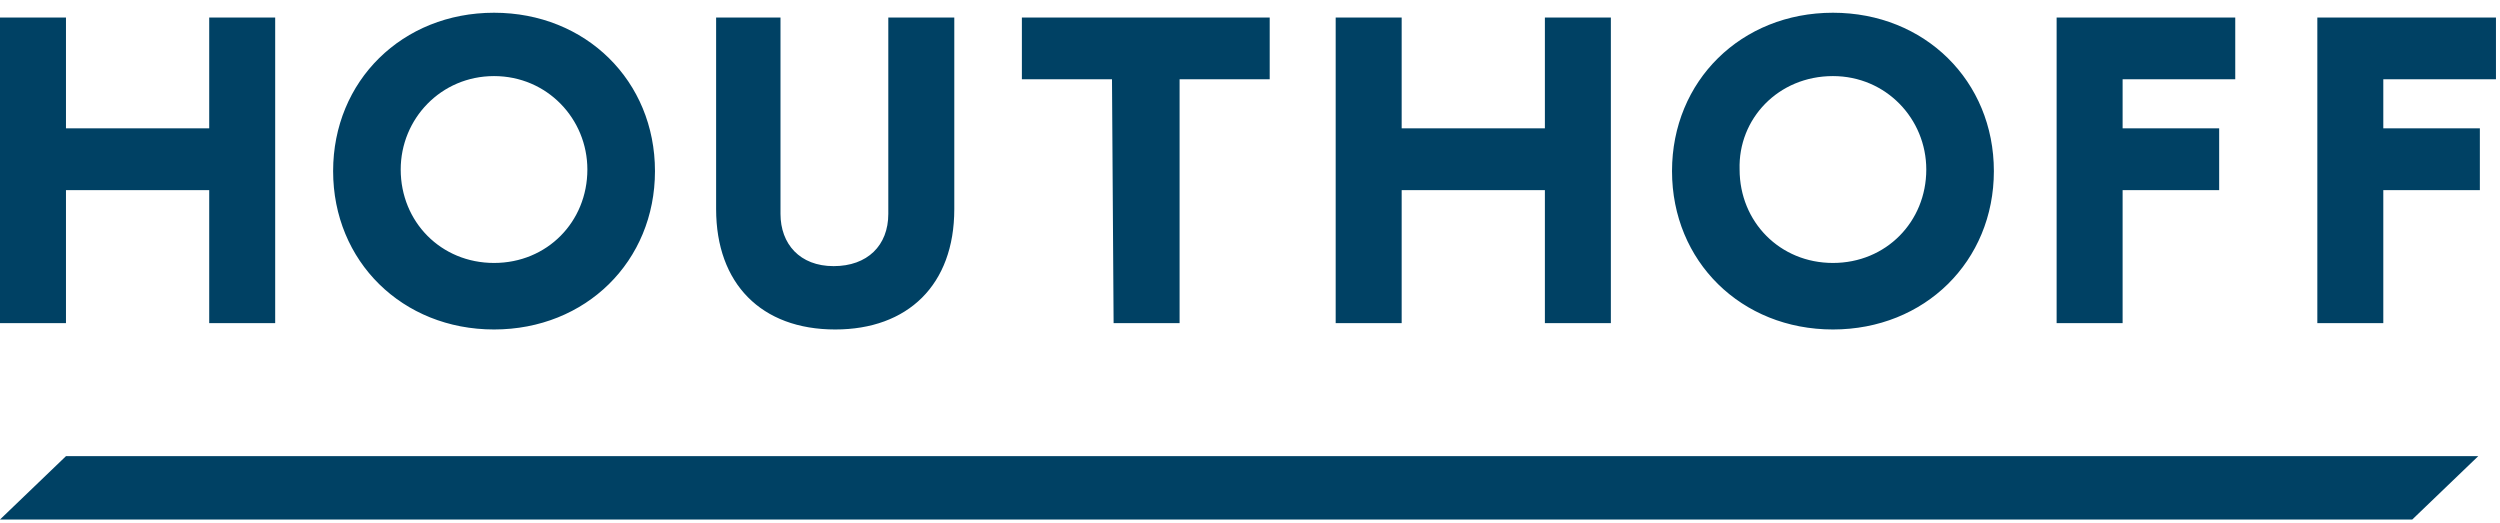
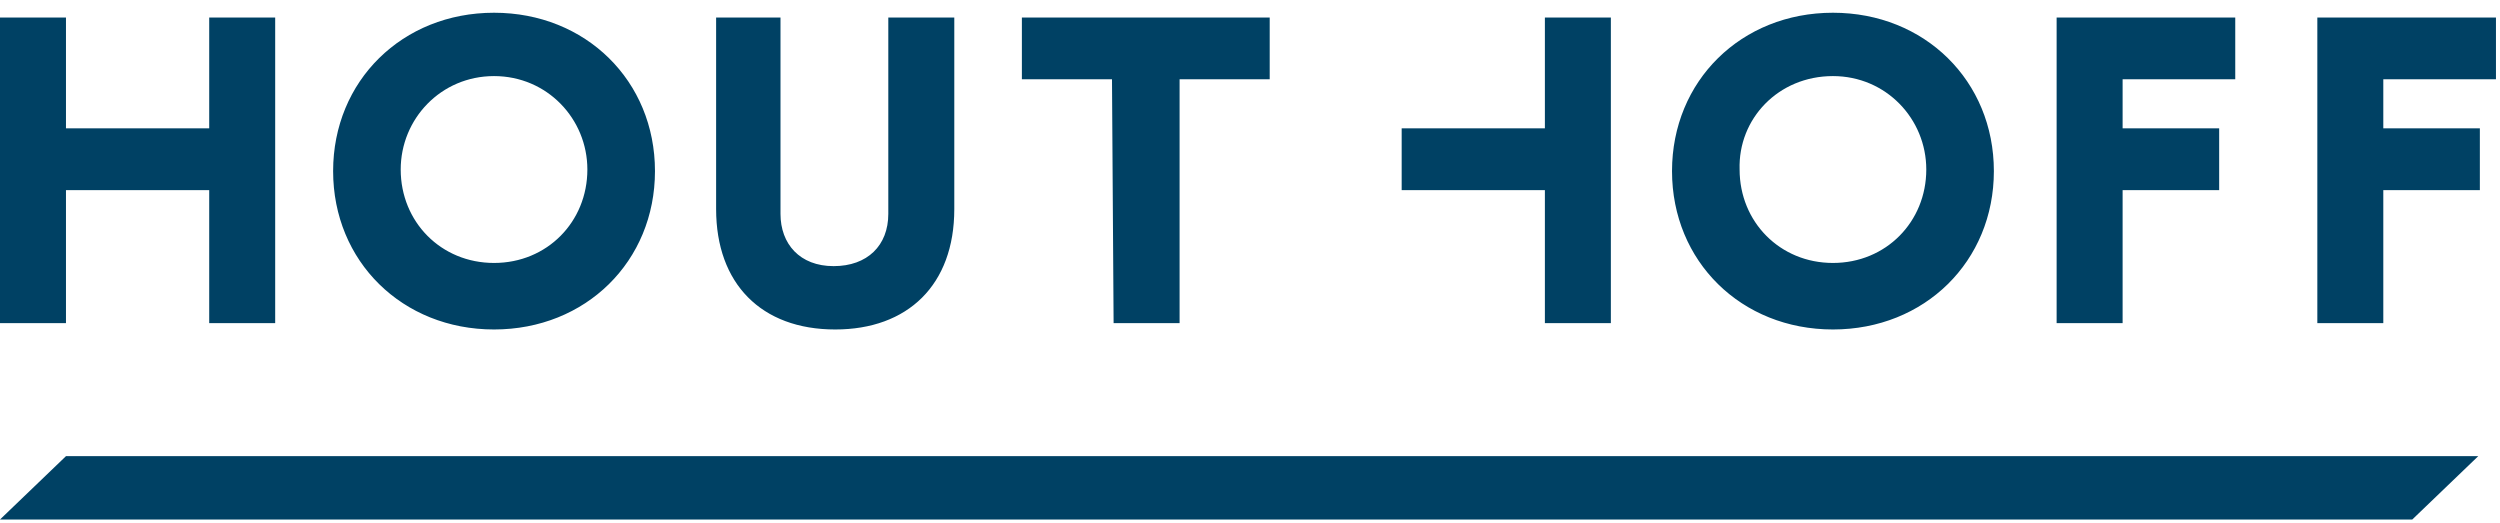
<svg xmlns="http://www.w3.org/2000/svg" width="177" height="37" viewBox="0 0 177 37" fill="none">
-   <path d="M34.978 23.327C41.472 23.327 46.372 18.505 46.372 12.114C46.372 5.724 41.472 0.902 34.978 0.902C28.484 0.902 23.585 5.724 23.585 12.114C23.585 18.505 28.484 23.327 34.978 23.327ZM34.978 5.387C38.738 5.387 41.586 8.414 41.586 12.002C41.586 15.702 38.738 18.617 34.978 18.617C31.218 18.617 28.37 15.702 28.37 12.002C28.37 8.414 31.218 5.387 34.978 5.387ZM59.133 23.327C64.26 23.327 67.564 20.187 67.564 14.805V1.239H62.892V15.142C62.892 17.384 61.411 18.842 59.019 18.842C56.626 18.842 55.259 17.272 55.259 15.142V1.239H50.701V14.805C50.701 20.075 53.891 23.327 59.133 23.327ZM4.671 13.46H14.812V22.878H19.483V1.239H14.812V9.087H4.671V1.239H0V22.878H4.671V13.46ZM129.772 23.327C136.267 23.327 141.166 18.505 141.166 12.114C141.166 5.724 136.267 0.902 129.772 0.902C123.278 0.902 118.379 5.724 118.379 12.114C118.379 18.505 123.278 23.327 129.772 23.327ZM129.772 5.387C133.532 5.387 136.381 8.414 136.381 12.002C136.381 15.702 133.532 18.617 129.772 18.617C126.013 18.617 123.164 15.702 123.164 12.002C123.05 8.414 125.899 5.387 129.772 5.387ZM99.238 13.46H109.378V22.878H114.049V1.239H109.378V9.087H99.238V1.239H94.566V22.878H99.238V13.46ZM150.281 13.46H157.117V9.087H150.281V5.611H158.256V1.239H145.609V22.878H150.281V13.46ZM164.067 1.239V22.878H168.738V13.46H175.574V9.087H168.738V5.611H176.714V1.239C176.6 1.239 164.067 1.239 164.067 1.239ZM78.843 22.878H83.515V5.611H89.895V1.239H72.349V5.611H78.729L78.843 22.878ZM0 36.781H170.789L175.46 32.296H4.671L0 36.781Z" fill="#004164" />
+   <path d="M34.978 23.327C41.472 23.327 46.372 18.505 46.372 12.114C46.372 5.724 41.472 0.902 34.978 0.902C28.484 0.902 23.585 5.724 23.585 12.114C23.585 18.505 28.484 23.327 34.978 23.327ZM34.978 5.387C38.738 5.387 41.586 8.414 41.586 12.002C41.586 15.702 38.738 18.617 34.978 18.617C31.218 18.617 28.37 15.702 28.37 12.002C28.37 8.414 31.218 5.387 34.978 5.387ZM59.133 23.327C64.26 23.327 67.564 20.187 67.564 14.805V1.239H62.892V15.142C62.892 17.384 61.411 18.842 59.019 18.842C56.626 18.842 55.259 17.272 55.259 15.142V1.239H50.701V14.805C50.701 20.075 53.891 23.327 59.133 23.327ZM4.671 13.46H14.812V22.878H19.483V1.239H14.812V9.087H4.671V1.239H0V22.878H4.671V13.46ZM129.772 23.327C136.267 23.327 141.166 18.505 141.166 12.114C141.166 5.724 136.267 0.902 129.772 0.902C123.278 0.902 118.379 5.724 118.379 12.114C118.379 18.505 123.278 23.327 129.772 23.327ZM129.772 5.387C133.532 5.387 136.381 8.414 136.381 12.002C136.381 15.702 133.532 18.617 129.772 18.617C126.013 18.617 123.164 15.702 123.164 12.002C123.05 8.414 125.899 5.387 129.772 5.387ZM99.238 13.46H109.378V22.878H114.049V1.239H109.378V9.087H99.238V1.239V22.878H99.238V13.46ZM150.281 13.46H157.117V9.087H150.281V5.611H158.256V1.239H145.609V22.878H150.281V13.46ZM164.067 1.239V22.878H168.738V13.46H175.574V9.087H168.738V5.611H176.714V1.239C176.6 1.239 164.067 1.239 164.067 1.239ZM78.843 22.878H83.515V5.611H89.895V1.239H72.349V5.611H78.729L78.843 22.878ZM0 36.781H170.789L175.46 32.296H4.671L0 36.781Z" fill="#004164" />
</svg>